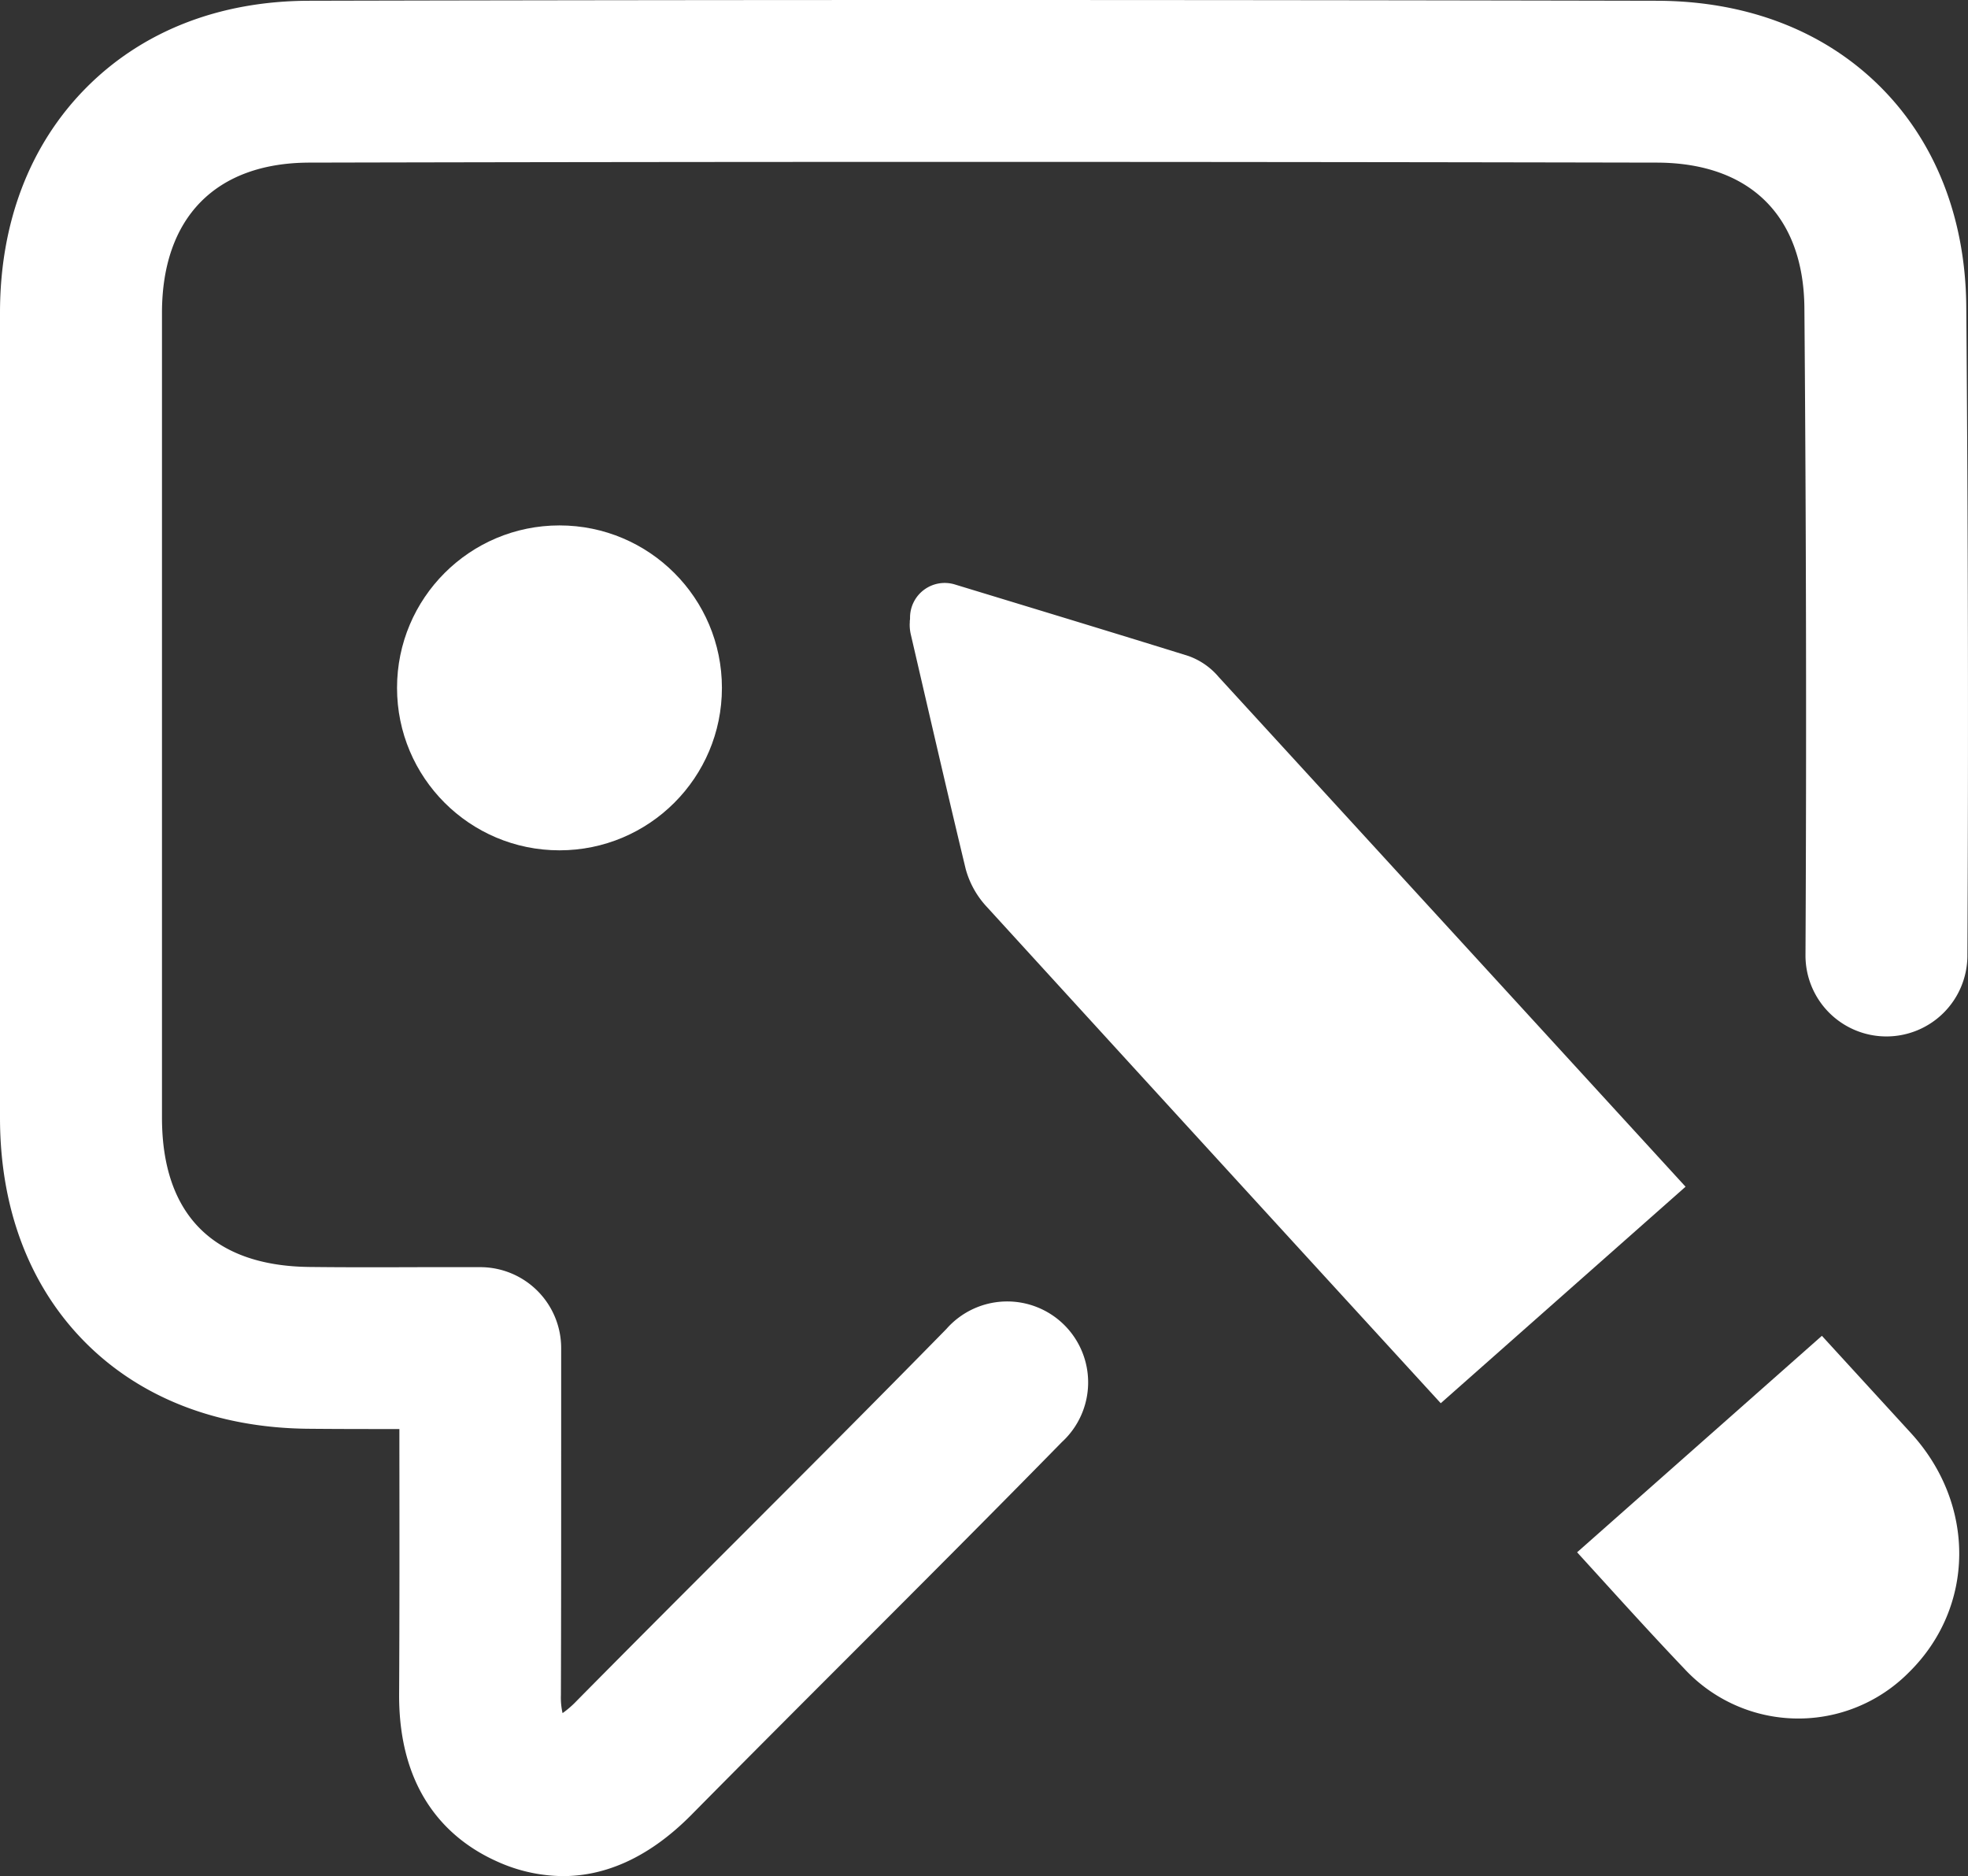
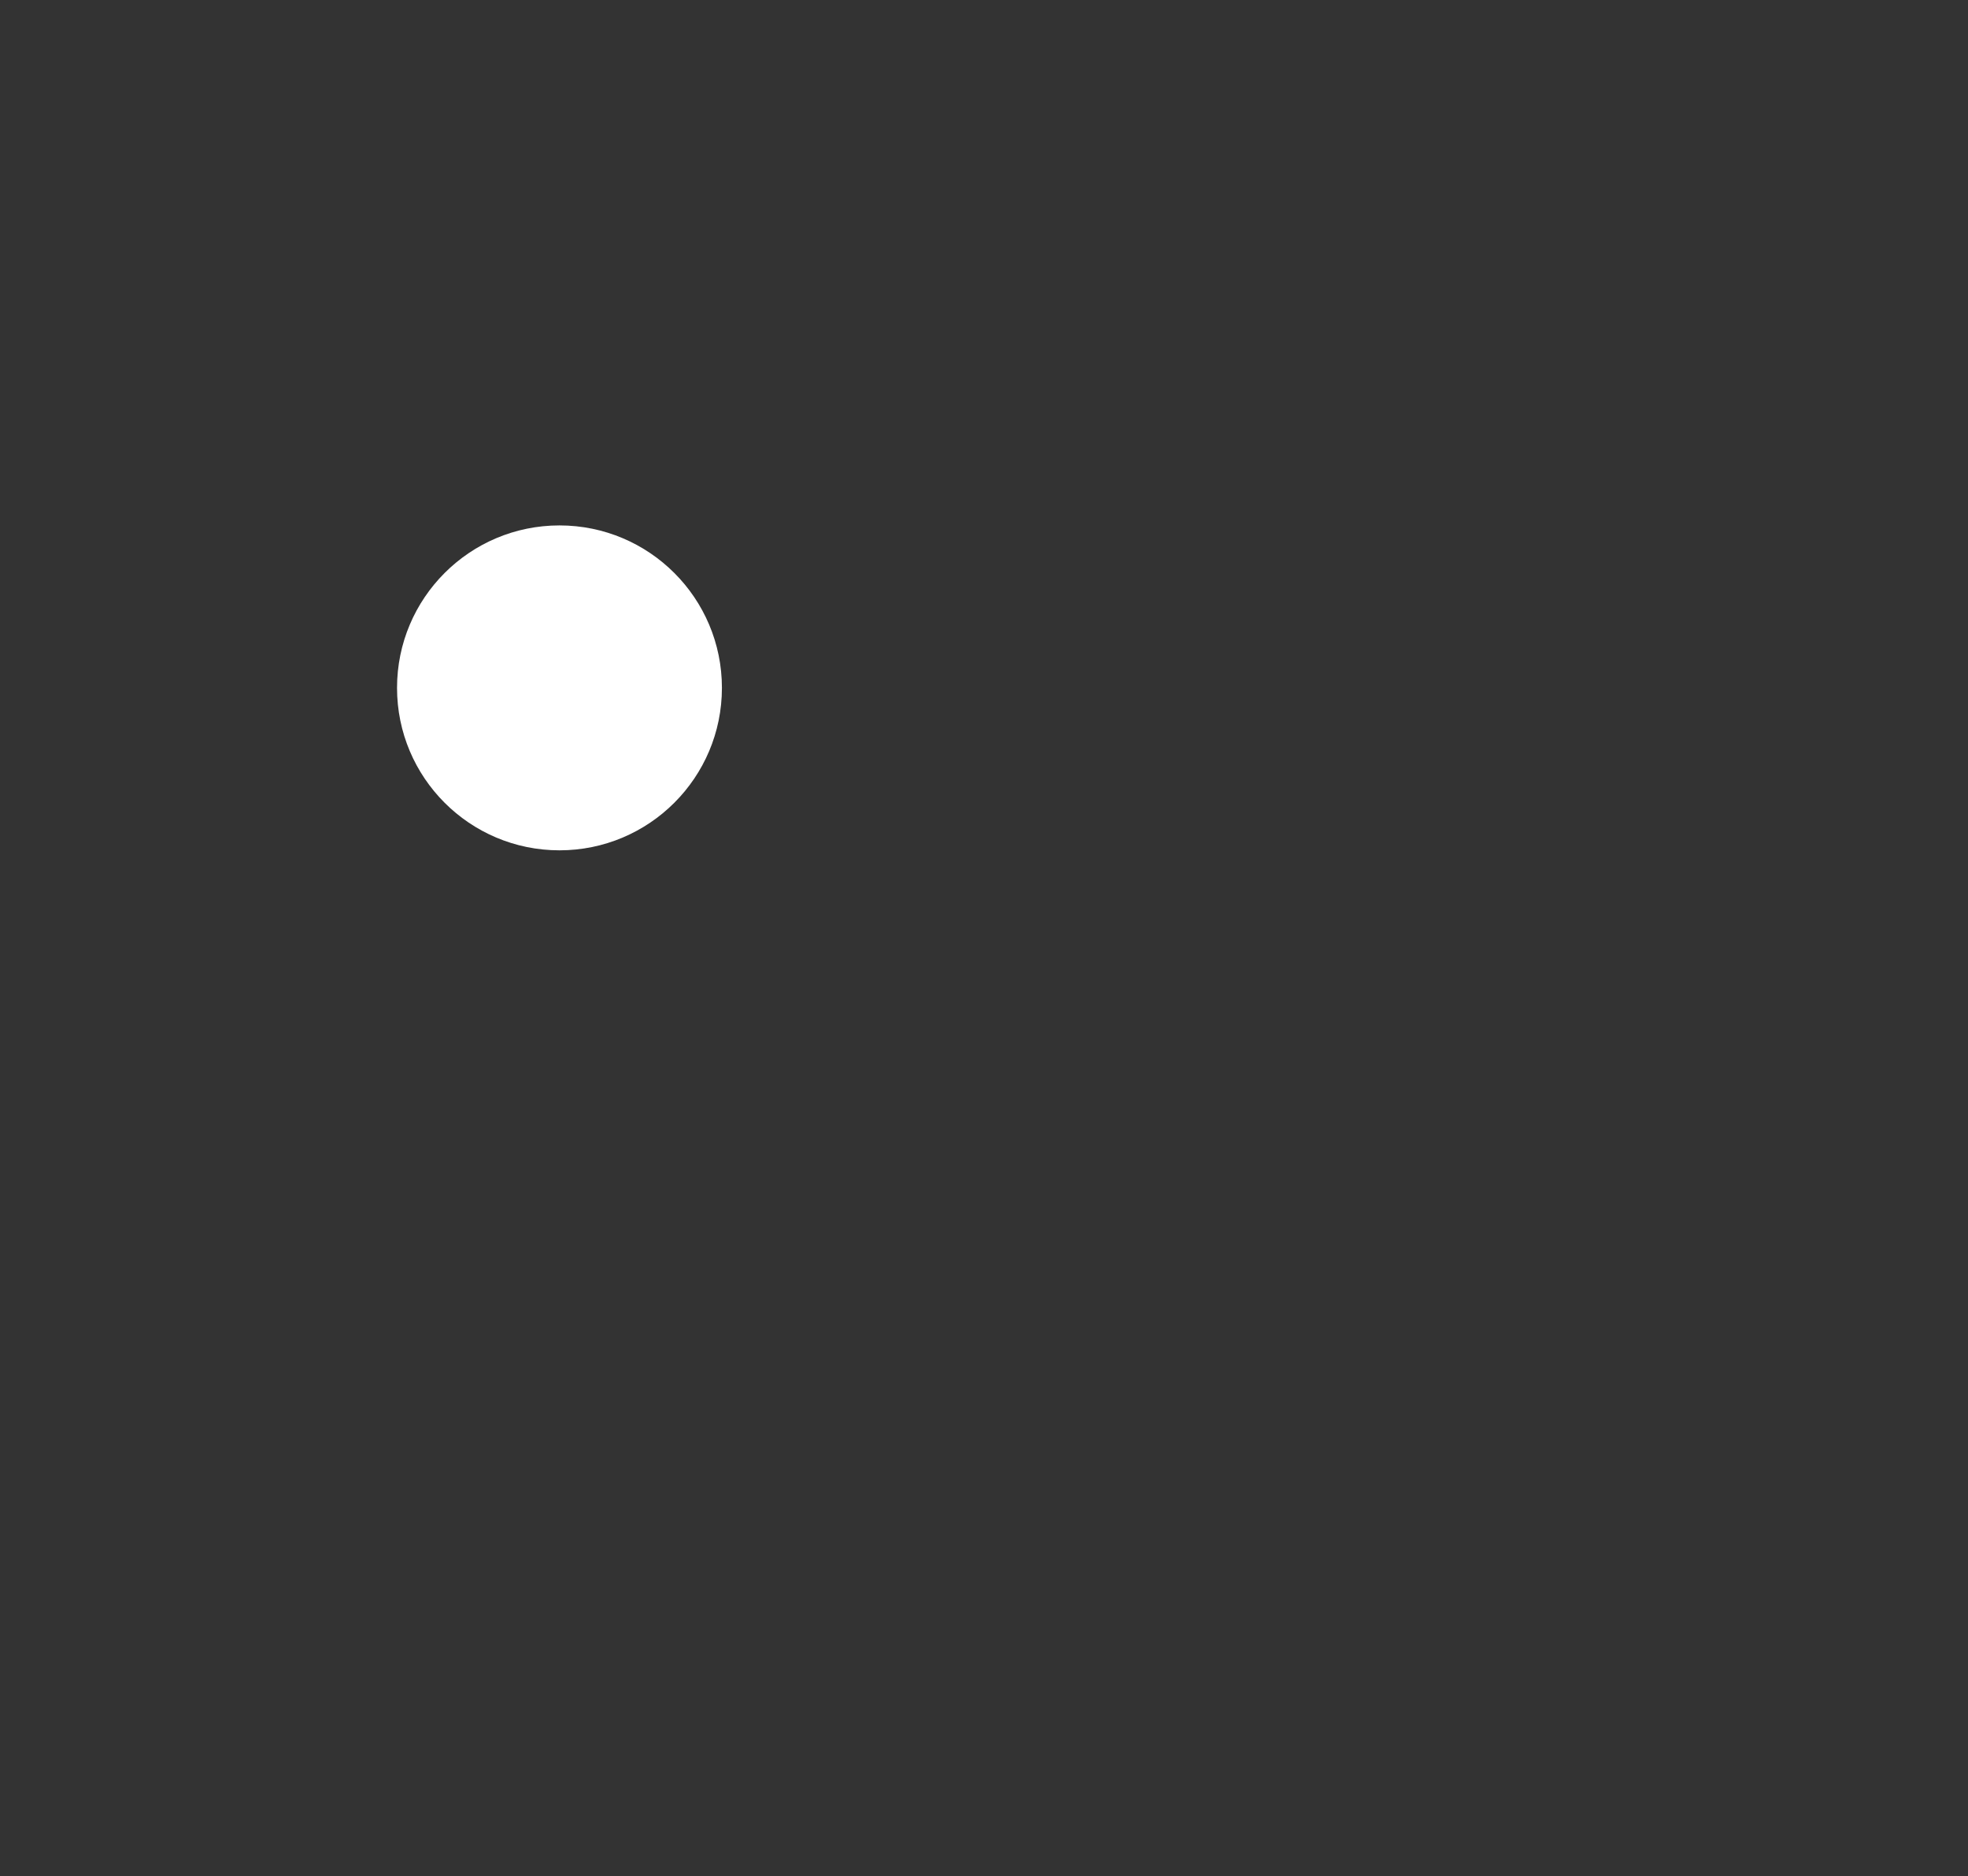
<svg xmlns="http://www.w3.org/2000/svg" viewBox="0 0 593.03 565.31">
  <rect x="0" y="0" width="593.03" height="565.31" fill="#333333" stroke="none" />
  <defs>
    <style>.cls-1{fill:#fff;}</style>
  </defs>
  <title>pisanje_blogova</title>
  <g id="Layer_2" data-name="Layer 2">
    <g id="Layer_1-2" data-name="Layer 1">
-       <path class="cls-1" d="M169.63,565.31a48.76,48.76,0,0,1-19.86-4.42c-13.55-6.06-29.67-19.73-29.5-50.47.13-24.18.11-48.12.08-73.46,0-2.11,0-4.24,0-6.36-9.46,0-18.59,0-27.81-.09-27.26-.32-50.46-9.41-67.09-26.27S0,364.07,0,336.79C0,248.25,0,168.91,0,94.22c0-27,8.88-50.35,25.64-67.44C42.63,9.48,65.93.3,93.05.23c127.49-.3,260.35-.31,406.17,0,26.85.05,50,8.85,66.9,25.44s26.17,39.79,26.39,66.69c.54,66.45.66,132.28.34,195.67a24.4,24.4,0,0,1-24.39,24.27h-.13a24.39,24.39,0,0,1-24.27-24.51c.32-63.18.21-128.79-.33-195C543.5,65,527.24,49,499.12,49c-145.75-.29-278.53-.29-405.95,0C65,49.08,48.83,65.57,48.81,94.24c0,74.67,0,154,0,242.52,0,29.08,15.33,44.63,44.29,45,11.18.13,22.41.1,34.29.06,5.63,0,11.38,0,17.32,0a24.39,24.39,0,0,1,24.39,24.39c0,10.43,0,20.66,0,30.76,0,25.42,0,49.43-.08,73.77a21.3,21.3,0,0,0,.5,5.46,29,29,0,0,0,4.3-3.74c15.89-16.08,32.12-32.32,47.81-48,20.91-20.92,42.53-42.56,63.54-64A24.39,24.39,0,1,1,320,434.51c-21.18,21.62-42.89,43.34-63.88,64.35-15.65,15.65-31.82,31.84-47.62,47.83C194.65,560.75,181.21,565.31,169.63,565.31Z" />
      <circle class="cls-1" cx="168.59" cy="207.27" r="48.95" />
-       <path class="cls-1" d="M481.07,474.14c8.58,9.44,17.45,19.21,26.44,28.64a46.85,46.85,0,0,0,67.72,1.13c19.95-19.62,20.24-50.56.69-72L549,402.51l-73.76,65.23Z" />
-       <path class="cls-1" d="M367.76,204.56l-.49-.53a21.22,21.22,0,0,0-9.19-6.38c-18.62-5.79-36.86-11.34-56.16-17.22l-14.19-4.32a10.45,10.45,0,0,0-13.5,9.77c0,.43,0,.75-.05,1s0,.64-.05,1a13,13,0,0,0,.32,3.25l2.68,11.57c4.49,19.39,9.13,39.45,13.87,59.15a27.18,27.18,0,0,0,6.49,11.54C342.91,323.16,389,373.52,434.15,422.82l73.77-65.24C460.87,306.18,413.78,254.79,367.76,204.56Z" />
    </g>
  </g>
</svg>